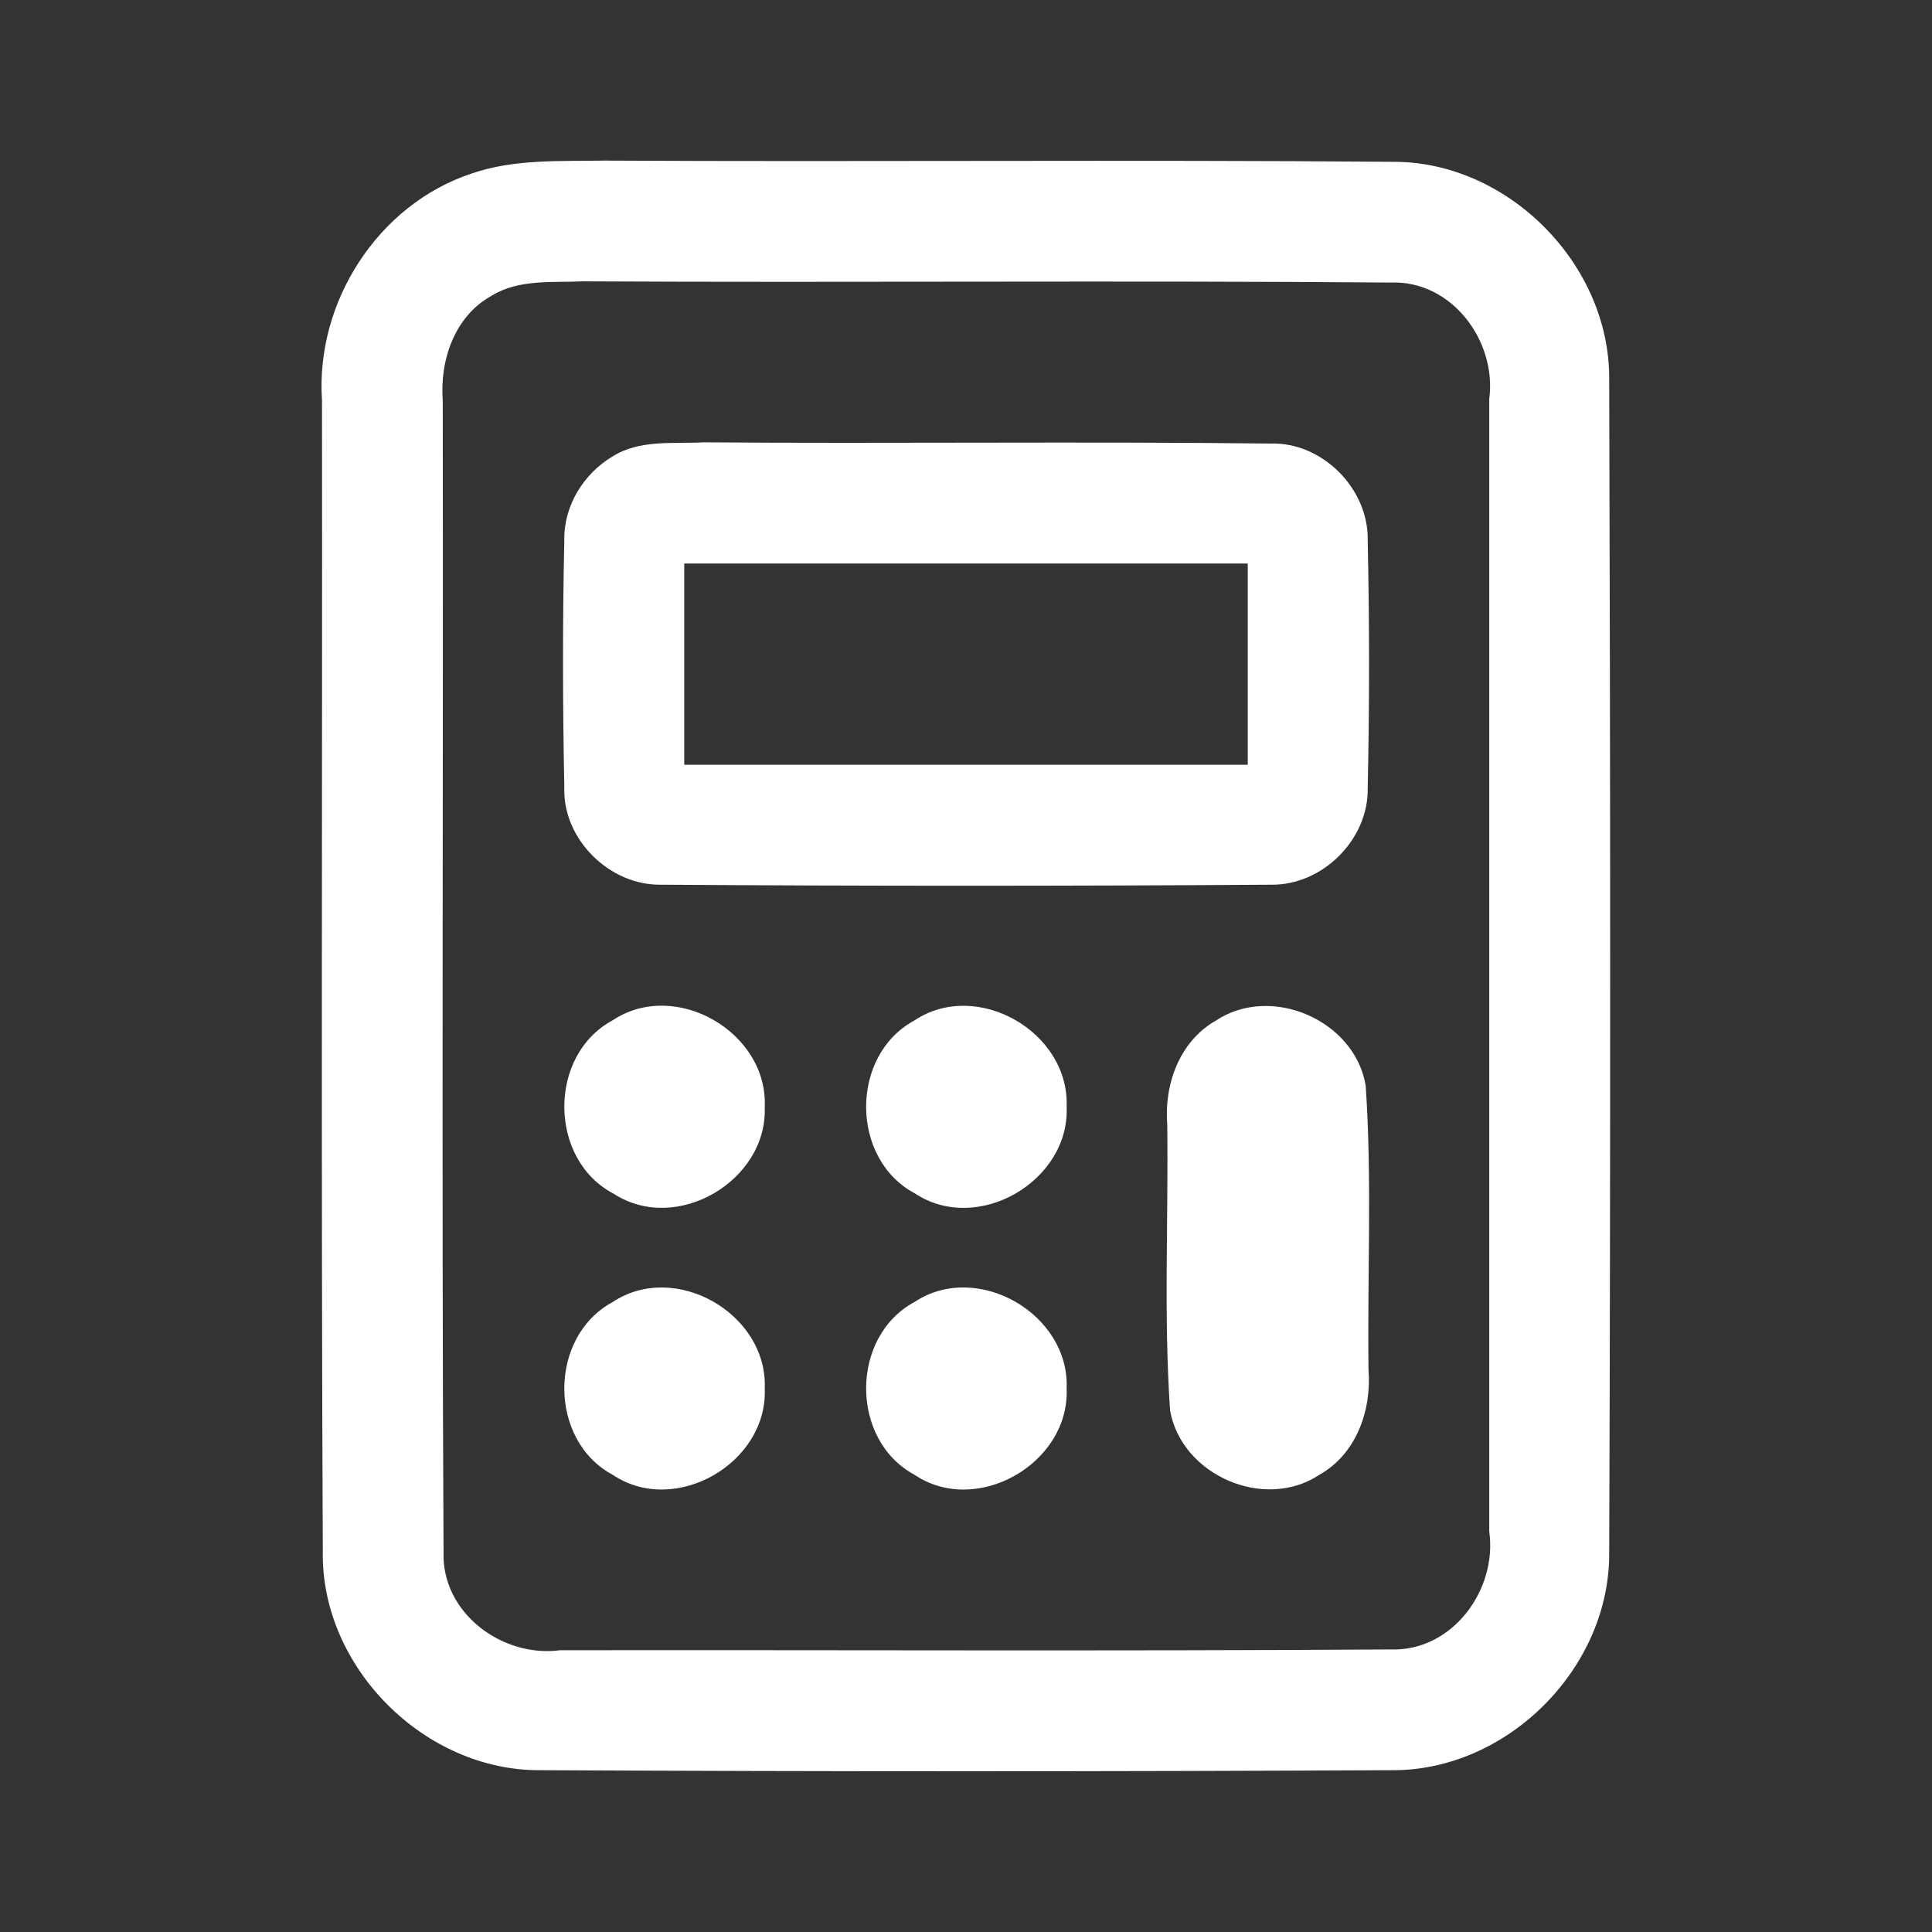
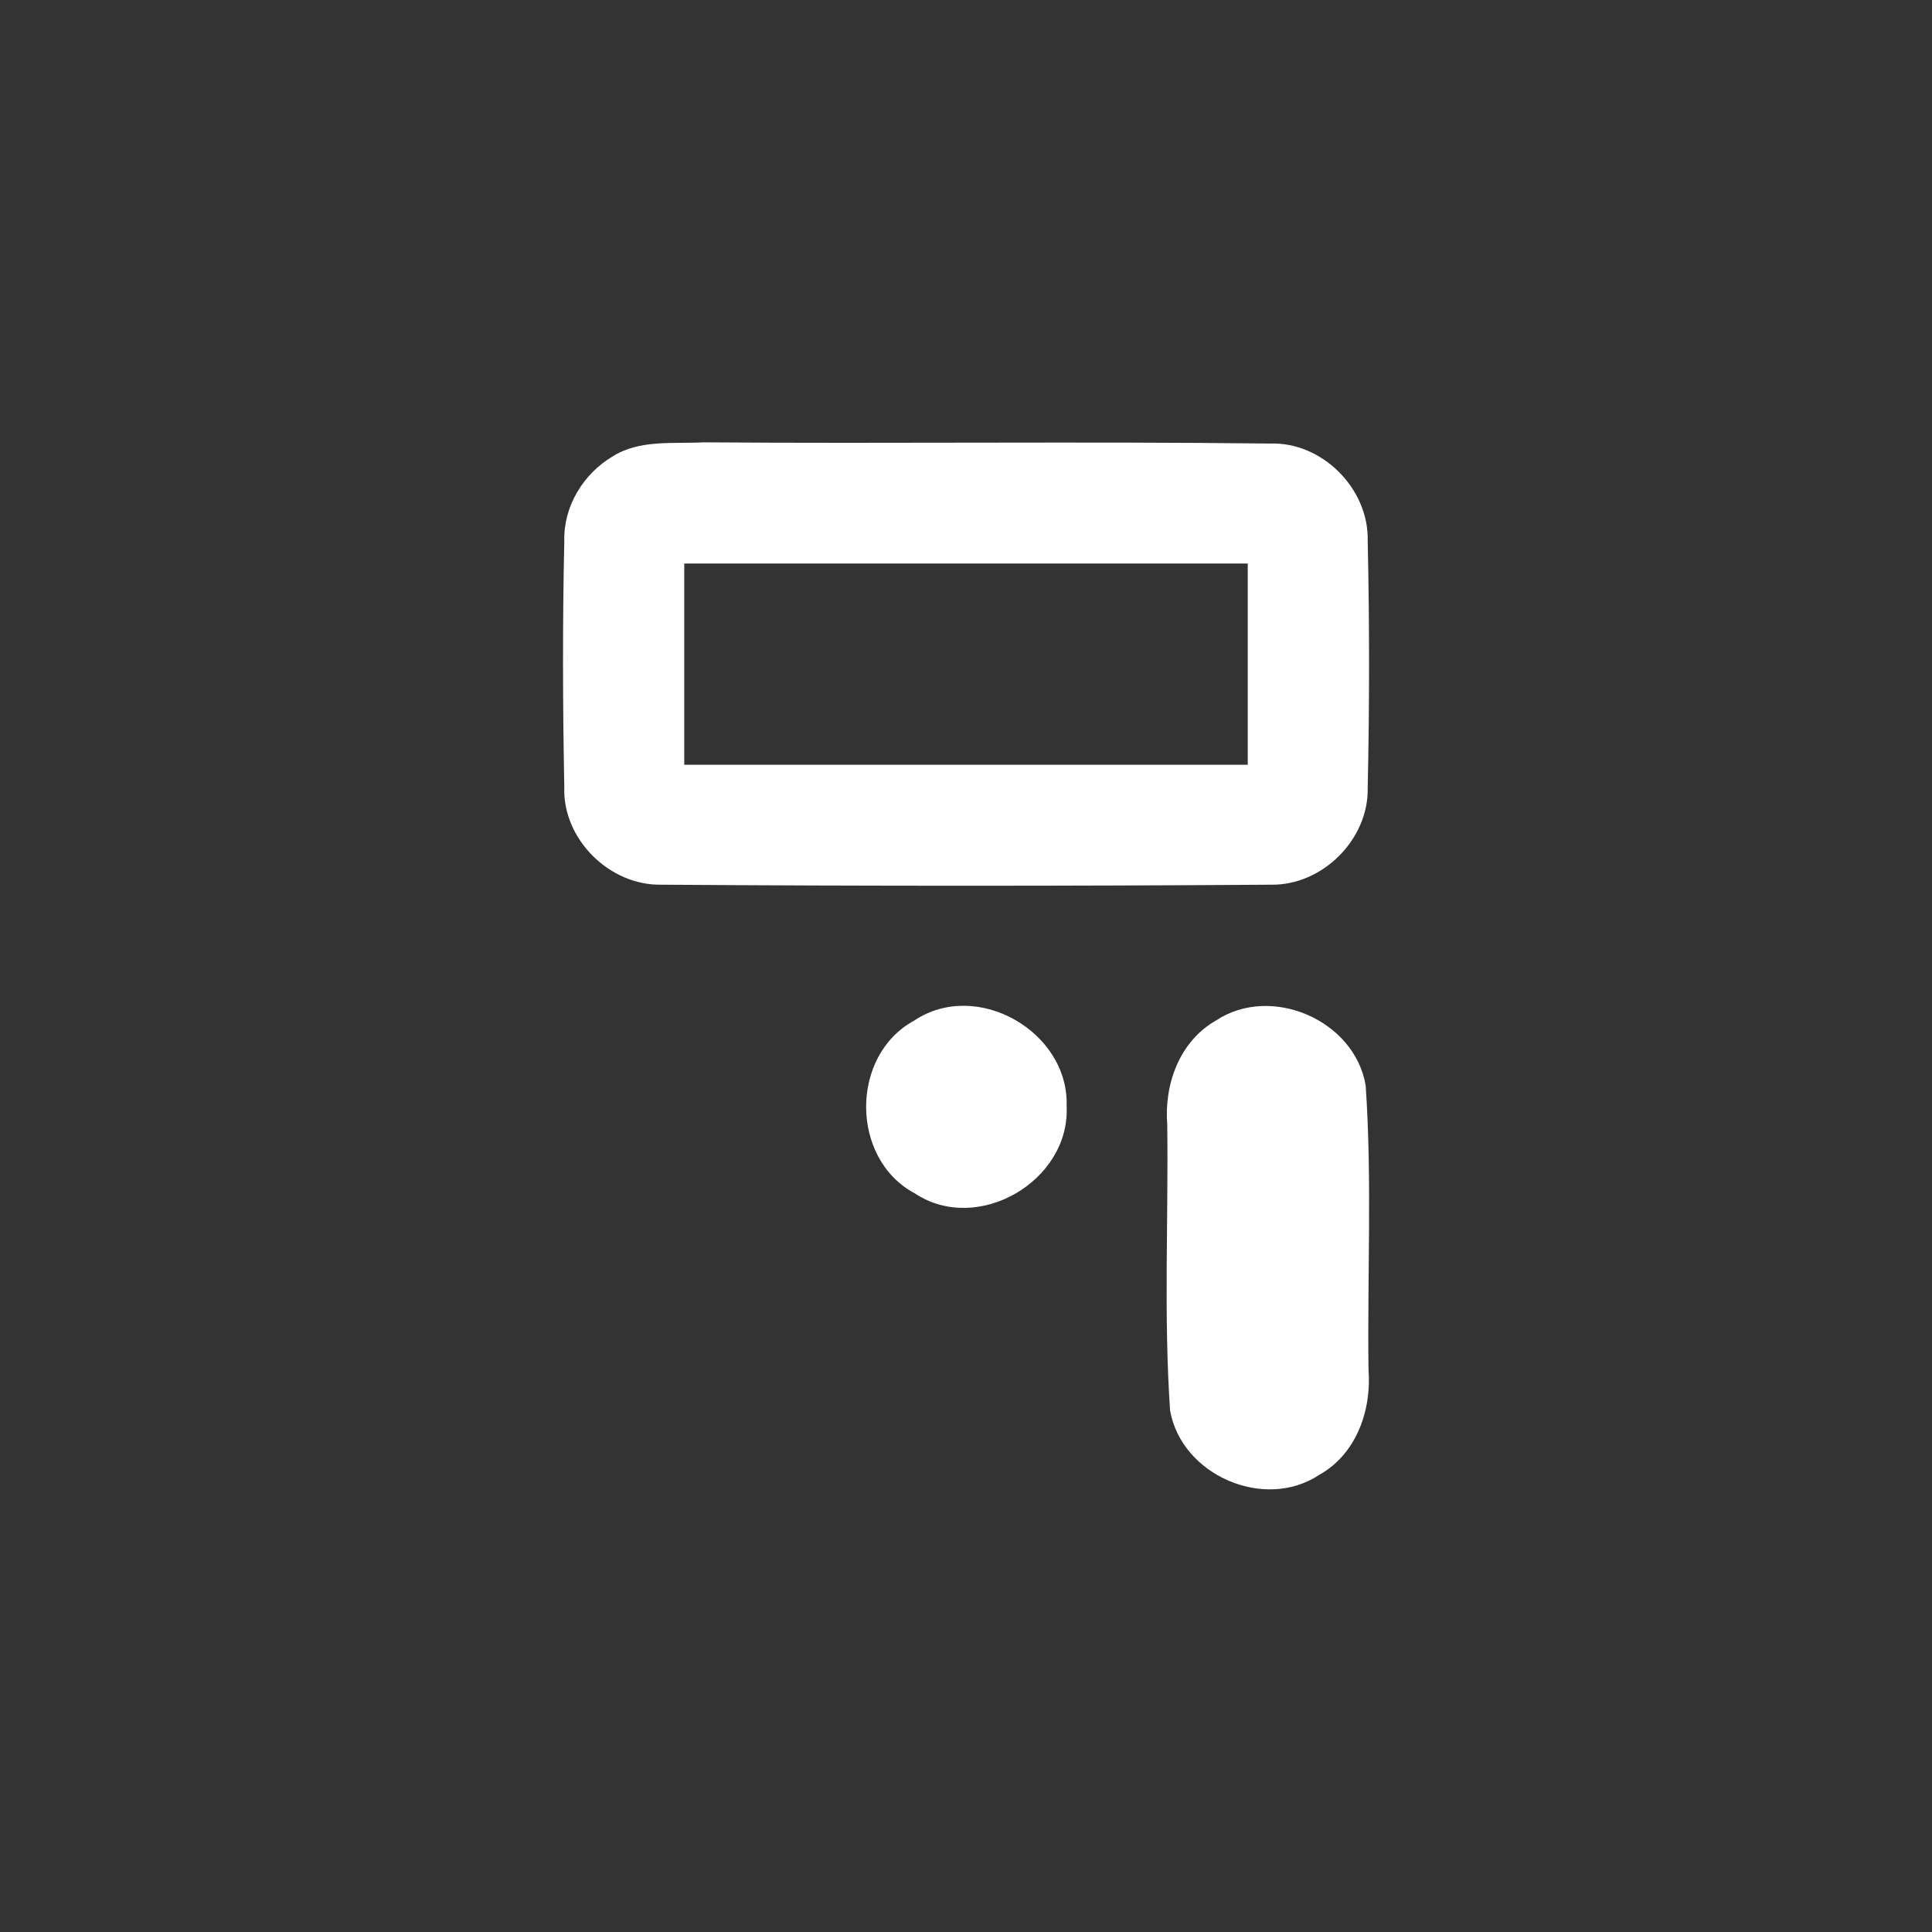
<svg xmlns="http://www.w3.org/2000/svg" width="96pt" height="96pt" viewBox="0 0 96 96" version="1.1">
  <rect x="0" y="0" width="96" height="96" fill="#333333" stroke="none" />
  <g id="#ffffffff">
-     <path fill="#ffffff" opacity="1.00" d=" M 23.44 8.62 C 25.56 7.89 27.84 8.02 30.05 7.98 C 43.08 8.05 56.12 7.93 69.15 8.04 C 74.91 7.98 80.03 13.14 79.96 18.90 C 80.02 38.30 80.03 57.71 79.96 77.12 C 80.02 82.88 74.88 88.03 69.11 87.96 C 55.04 88.03 40.96 88.03 26.88 87.96 C 21.11 88.02 15.93 82.85 16.04 77.07 C 15.95 58.01 16.02 38.95 16.00 19.89 C 15.67 15.01 18.78 10.16 23.44 8.62 M 24.42 14.70 C 22.58 15.72 21.85 17.90 22.00 19.91 C 22.03 38.97 21.94 58.04 22.04 77.11 C 21.93 80.14 24.95 82.38 27.83 82.00 C 41.59 81.98 55.34 82.05 69.10 81.96 C 72.16 82.07 74.41 79.00 74.00 76.10 C 74.00 57.34 74.00 38.58 74.00 19.82 C 74.38 16.95 72.14 13.93 69.12 14.04 C 55.74 13.93 42.35 14.05 28.96 13.98 C 27.44 14.05 25.77 13.86 24.42 14.70 Z" />
    <path fill="#ffffff" opacity="1.00" d=" M 30.44 22.68 C 31.78 21.83 33.45 22.06 34.96 21.98 C 44.34 22.05 53.73 21.93 63.12 22.04 C 65.70 21.95 68.02 24.29 67.96 26.86 C 68.05 30.96 68.05 35.06 67.96 39.16 C 68.01 41.71 65.71 44.00 63.16 43.96 C 53.06 44.03 42.96 44.03 32.86 43.96 C 30.29 44.01 27.95 41.70 28.04 39.12 C 27.96 35.03 27.95 30.94 28.04 26.86 C 28.00 25.15 28.99 23.54 30.44 22.68 M 34.00 28.00 C 34.00 31.33 34.00 34.67 34.00 38.00 C 43.33 38.00 52.67 38.00 62.00 38.00 C 62.00 34.67 62.00 31.33 62.00 28.00 C 52.67 28.00 43.33 28.00 34.00 28.00 Z" />
-     <path fill="#ffffff" opacity="1.00" d=" M 30.44 50.70 C 33.56 48.62 38.17 51.29 38.00 55.01 C 38.14 58.68 33.61 61.34 30.50 59.32 C 27.25 57.63 27.21 52.44 30.44 50.70 Z" />
    <path fill="#ffffff" opacity="1.00" d=" M 45.43 50.71 C 48.54 48.63 53.13 51.27 53.00 54.97 C 53.18 58.68 48.58 61.37 45.46 59.30 C 42.24 57.59 42.23 52.44 45.43 50.71 Z" />
    <path fill="#ffffff" opacity="1.00" d=" M 60.42 50.71 C 63.17 48.89 67.32 50.70 67.86 53.94 C 68.18 58.63 67.94 63.35 68.00 68.05 C 68.16 70.07 67.40 72.25 65.56 73.28 C 62.83 75.10 58.70 73.30 58.14 70.08 C 57.82 65.36 58.06 60.61 58.00 55.88 C 57.84 53.88 58.61 51.74 60.42 50.71 Z" />
-     <path fill="#ffffff" opacity="1.00" d=" M 30.44 64.70 C 33.55 62.63 38.15 65.28 38.00 68.99 C 38.16 72.70 33.55 75.37 30.44 73.28 C 27.24 71.56 27.24 66.43 30.44 64.70 Z" />
-     <path fill="#ffffff" opacity="1.00" d=" M 45.45 64.69 C 48.57 62.63 53.17 65.30 53.00 69.01 C 53.15 72.71 48.54 75.37 45.44 73.28 C 42.23 71.55 42.24 66.41 45.45 64.69 Z" />
  </g>
</svg>